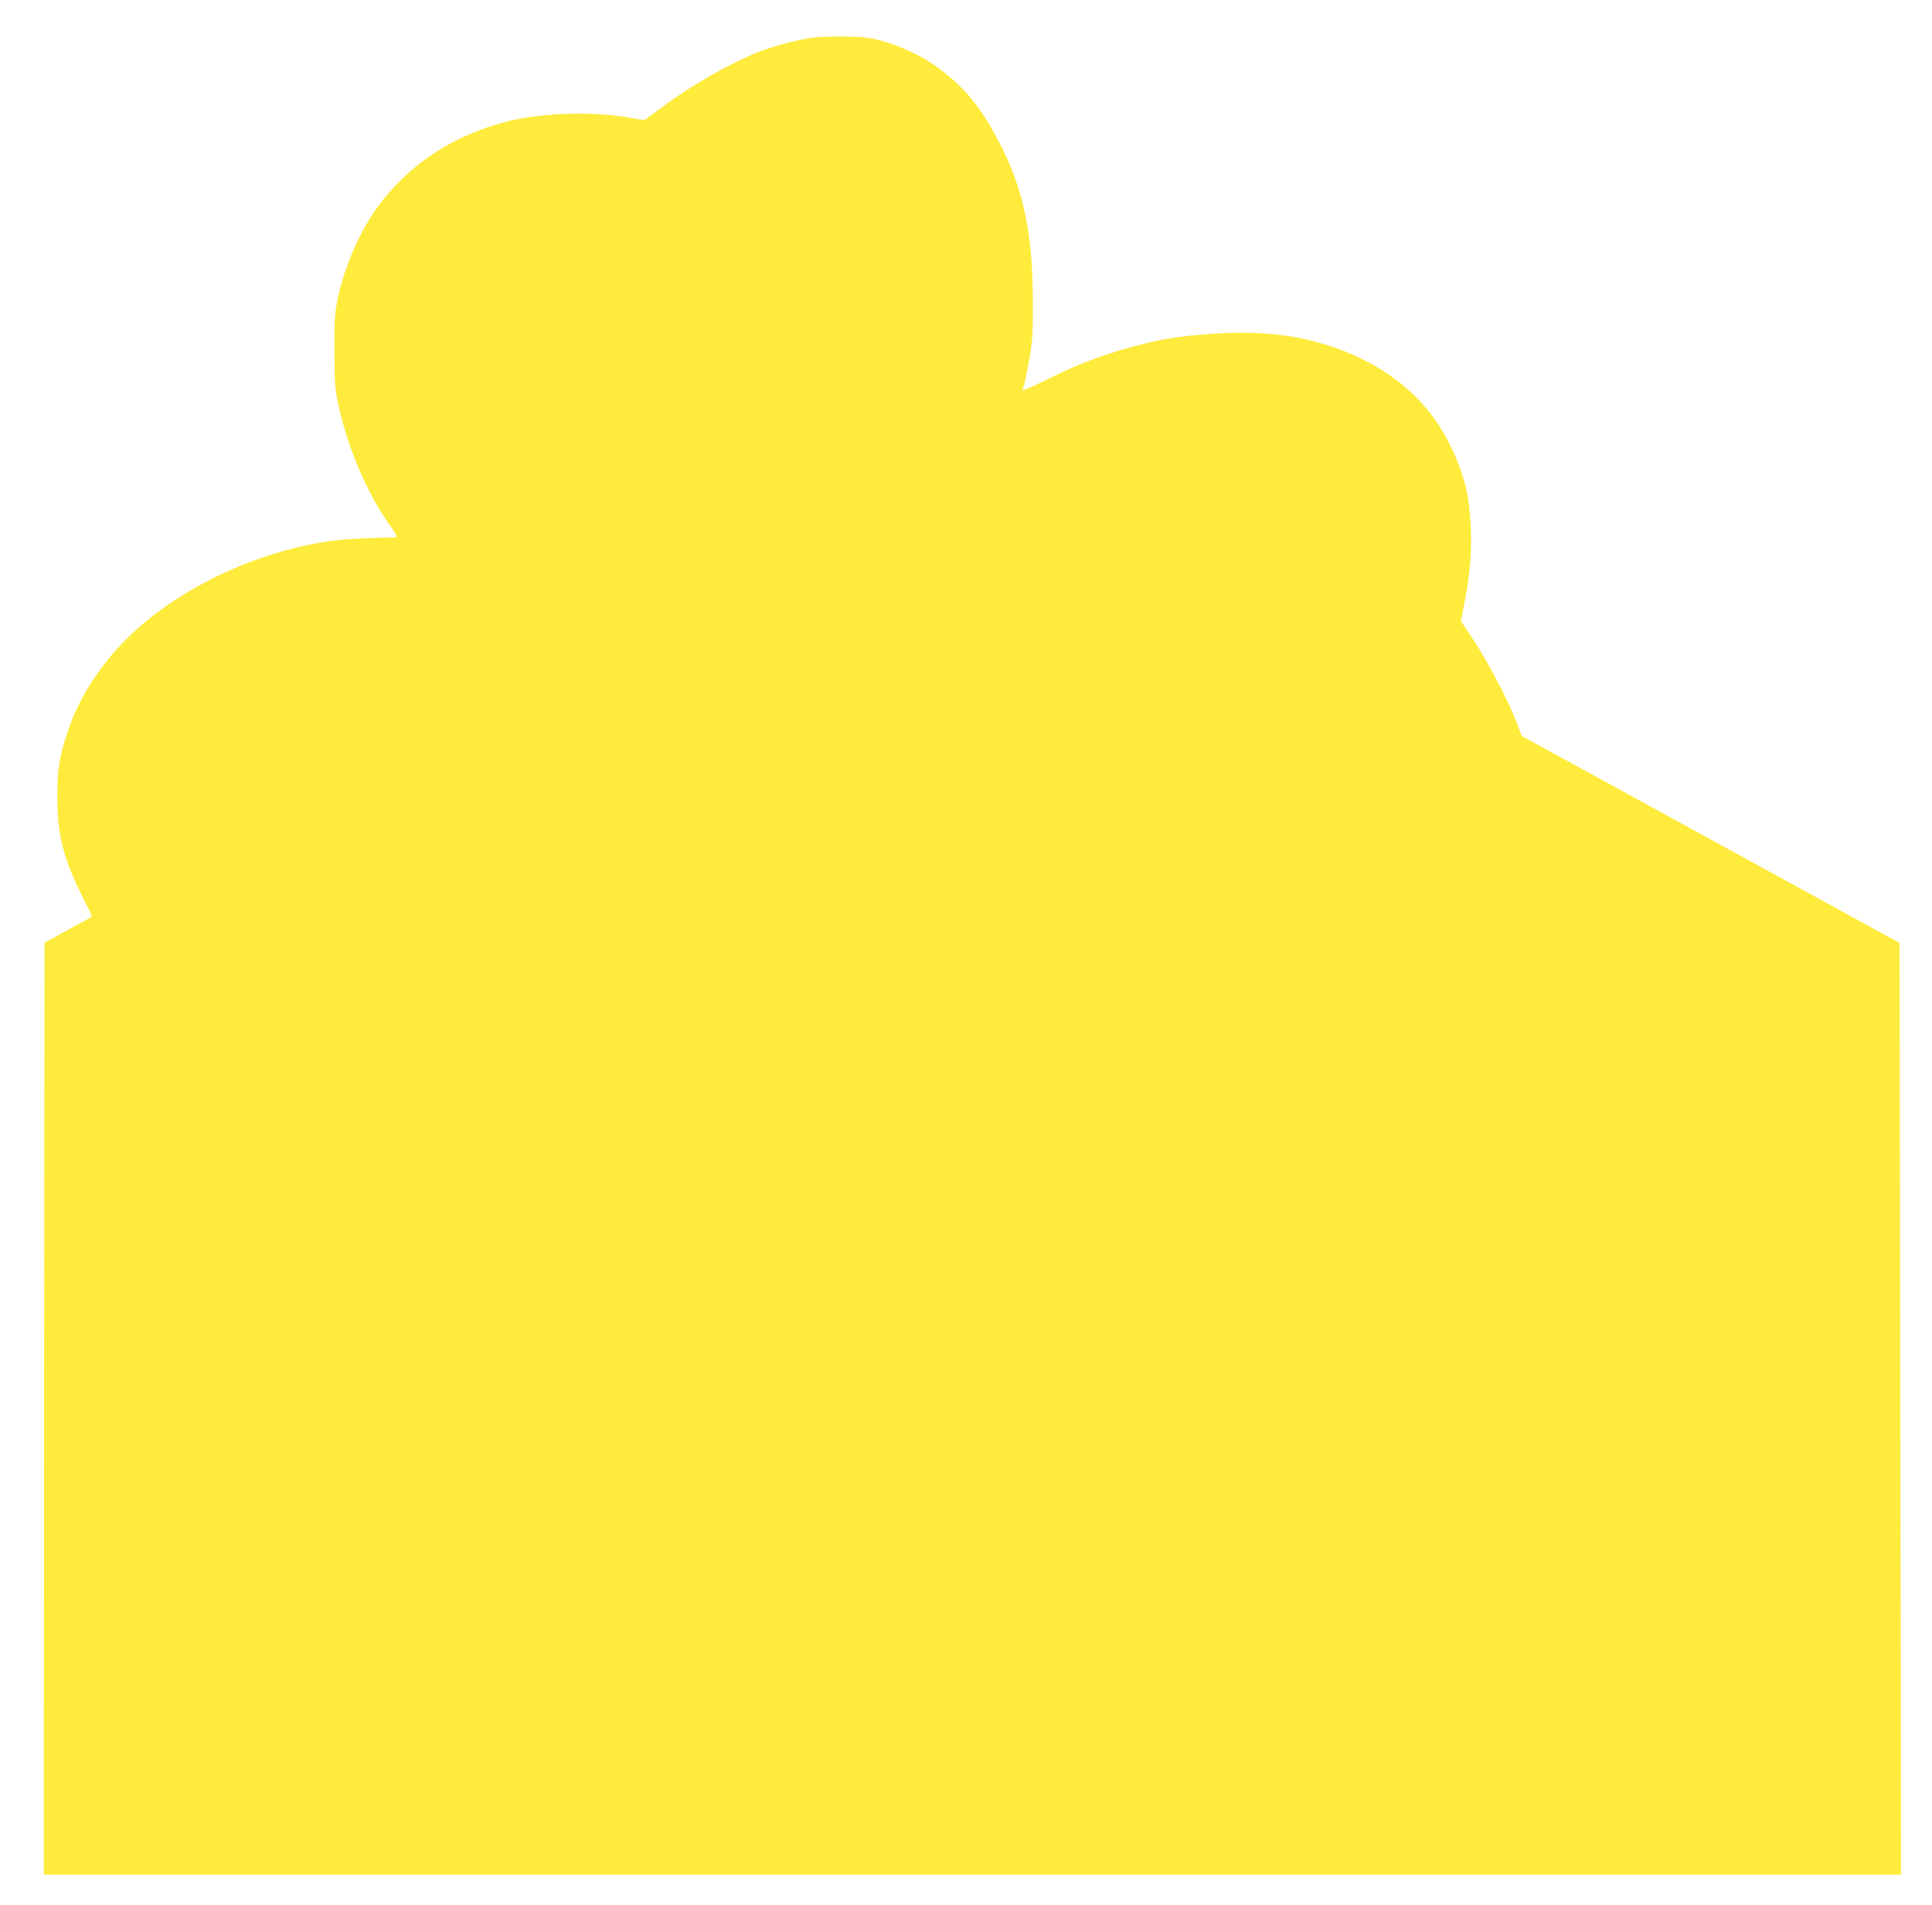
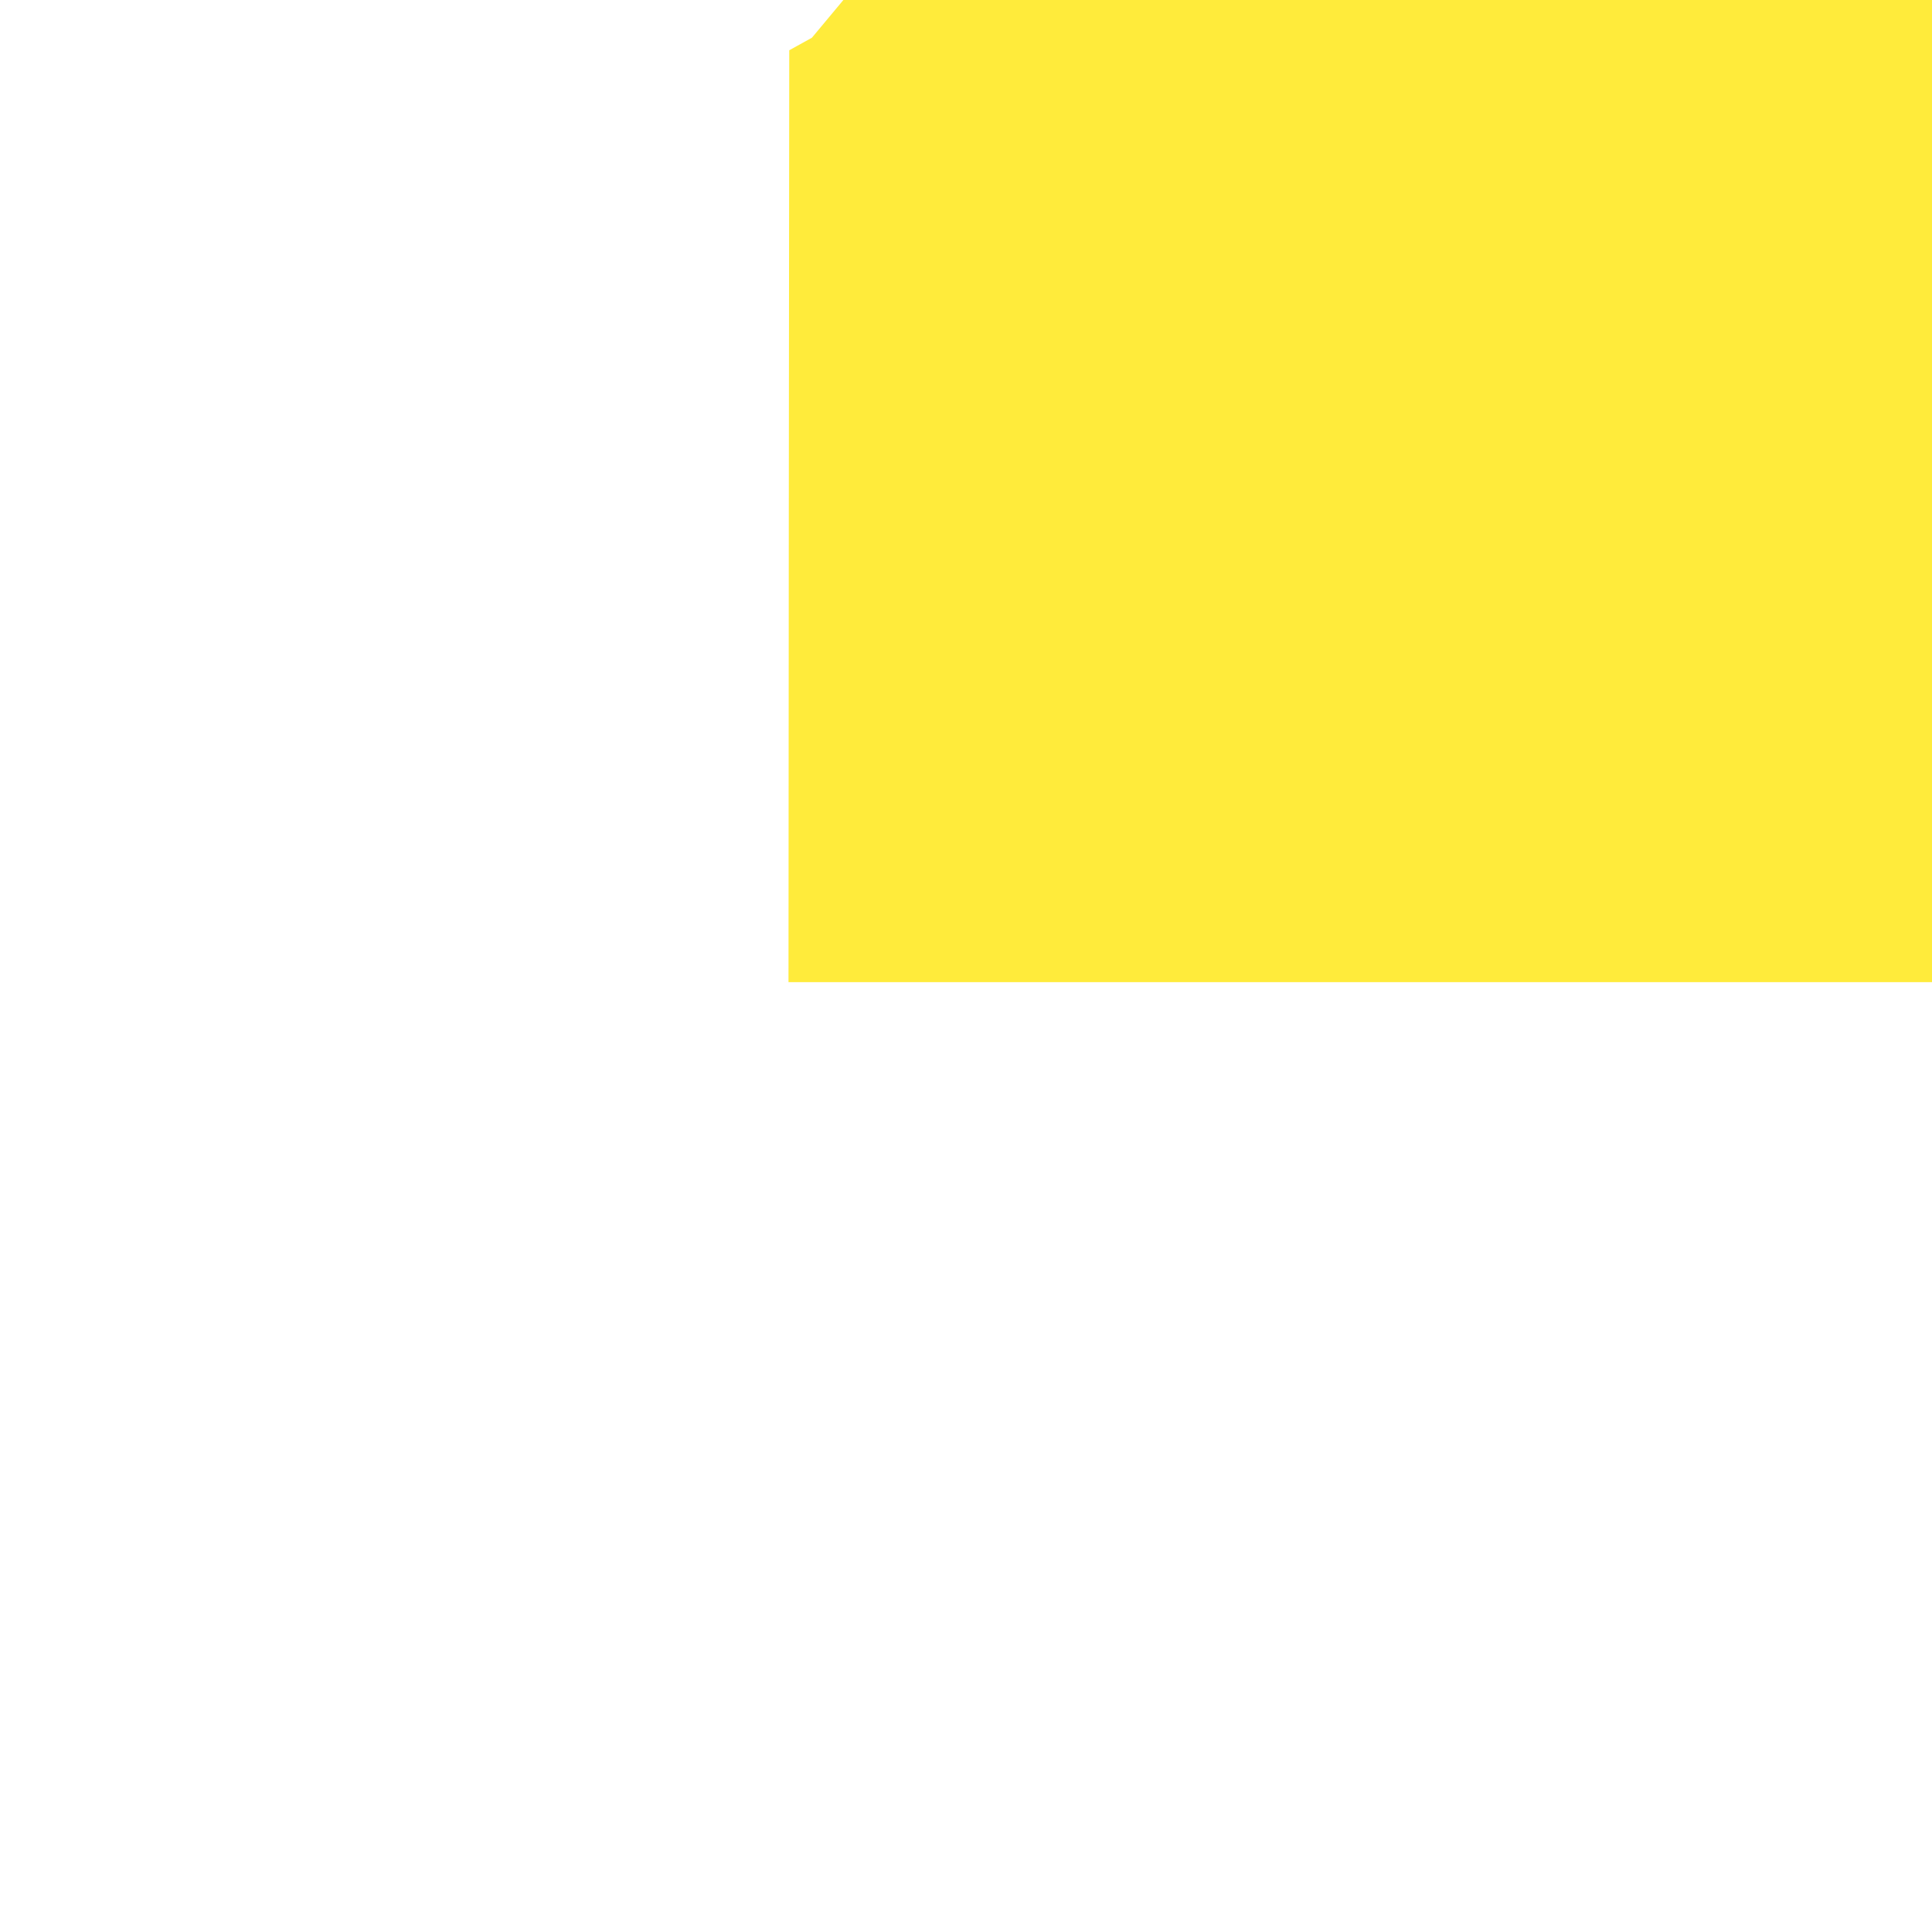
<svg xmlns="http://www.w3.org/2000/svg" version="1.0" width="1280pt" height="1262pt" viewBox="0 0 1280 1262" preserveAspectRatio="xMidYMid meet">
  <g transform="translate(0,1262) scale(0.1,-0.1)" fill="#ffeb3b" stroke="none">
-     <path d="M5379 12370 c-89 -11 -288 -65 -374 -102 -203 -87 -428 -217 -602 -346 -65 -48 -123 -91 -128 -94 -6 -4 -40 0 -75 7 -241 49 -600 41 -837 -19 -358 -91 -649 -281 -857 -561 -119 -160 -223 -398 -268 -613 -20 -95 -23 -134 -22 -347 1 -219 3 -251 27 -361 61 -285 195 -595 348 -806 37 -52 45 -68 31 -68 -91 0 -324 -11 -390 -19 -514 -61 -1064 -321 -1401 -661 -178 -180 -311 -390 -384 -611 -52 -154 -67 -249 -67 -418 0 -286 41 -434 216 -770 9 -19 13 -36 8 -38 -5 -2 -76 -41 -159 -86 l-150 -83 -3 -3087 -2 -3087 6152 0 6153 0 -5 3087 -5 3086 -1252 686 -1251 685 -32 85 c-60 158 -197 416 -307 581 l-64 95 25 130 c46 235 54 433 26 660 -19 152 -99 357 -196 506 -153 235 -390 411 -694 517 -234 81 -473 110 -766 93 -207 -12 -333 -29 -484 -66 -247 -60 -438 -131 -667 -246 -85 -42 -152 -71 -149 -64 13 34 27 100 48 220 19 112 22 164 21 380 -1 440 -66 744 -223 1042 -123 235 -222 356 -398 489 -127 97 -327 182 -478 204 -79 11 -268 11 -365 0z" />
+     <path d="M5379 12370 l-150 -83 -3 -3087 -2 -3087 6152 0 6153 0 -5 3087 -5 3086 -1252 686 -1251 685 -32 85 c-60 158 -197 416 -307 581 l-64 95 25 130 c46 235 54 433 26 660 -19 152 -99 357 -196 506 -153 235 -390 411 -694 517 -234 81 -473 110 -766 93 -207 -12 -333 -29 -484 -66 -247 -60 -438 -131 -667 -246 -85 -42 -152 -71 -149 -64 13 34 27 100 48 220 19 112 22 164 21 380 -1 440 -66 744 -223 1042 -123 235 -222 356 -398 489 -127 97 -327 182 -478 204 -79 11 -268 11 -365 0z" />
  </g>
</svg>